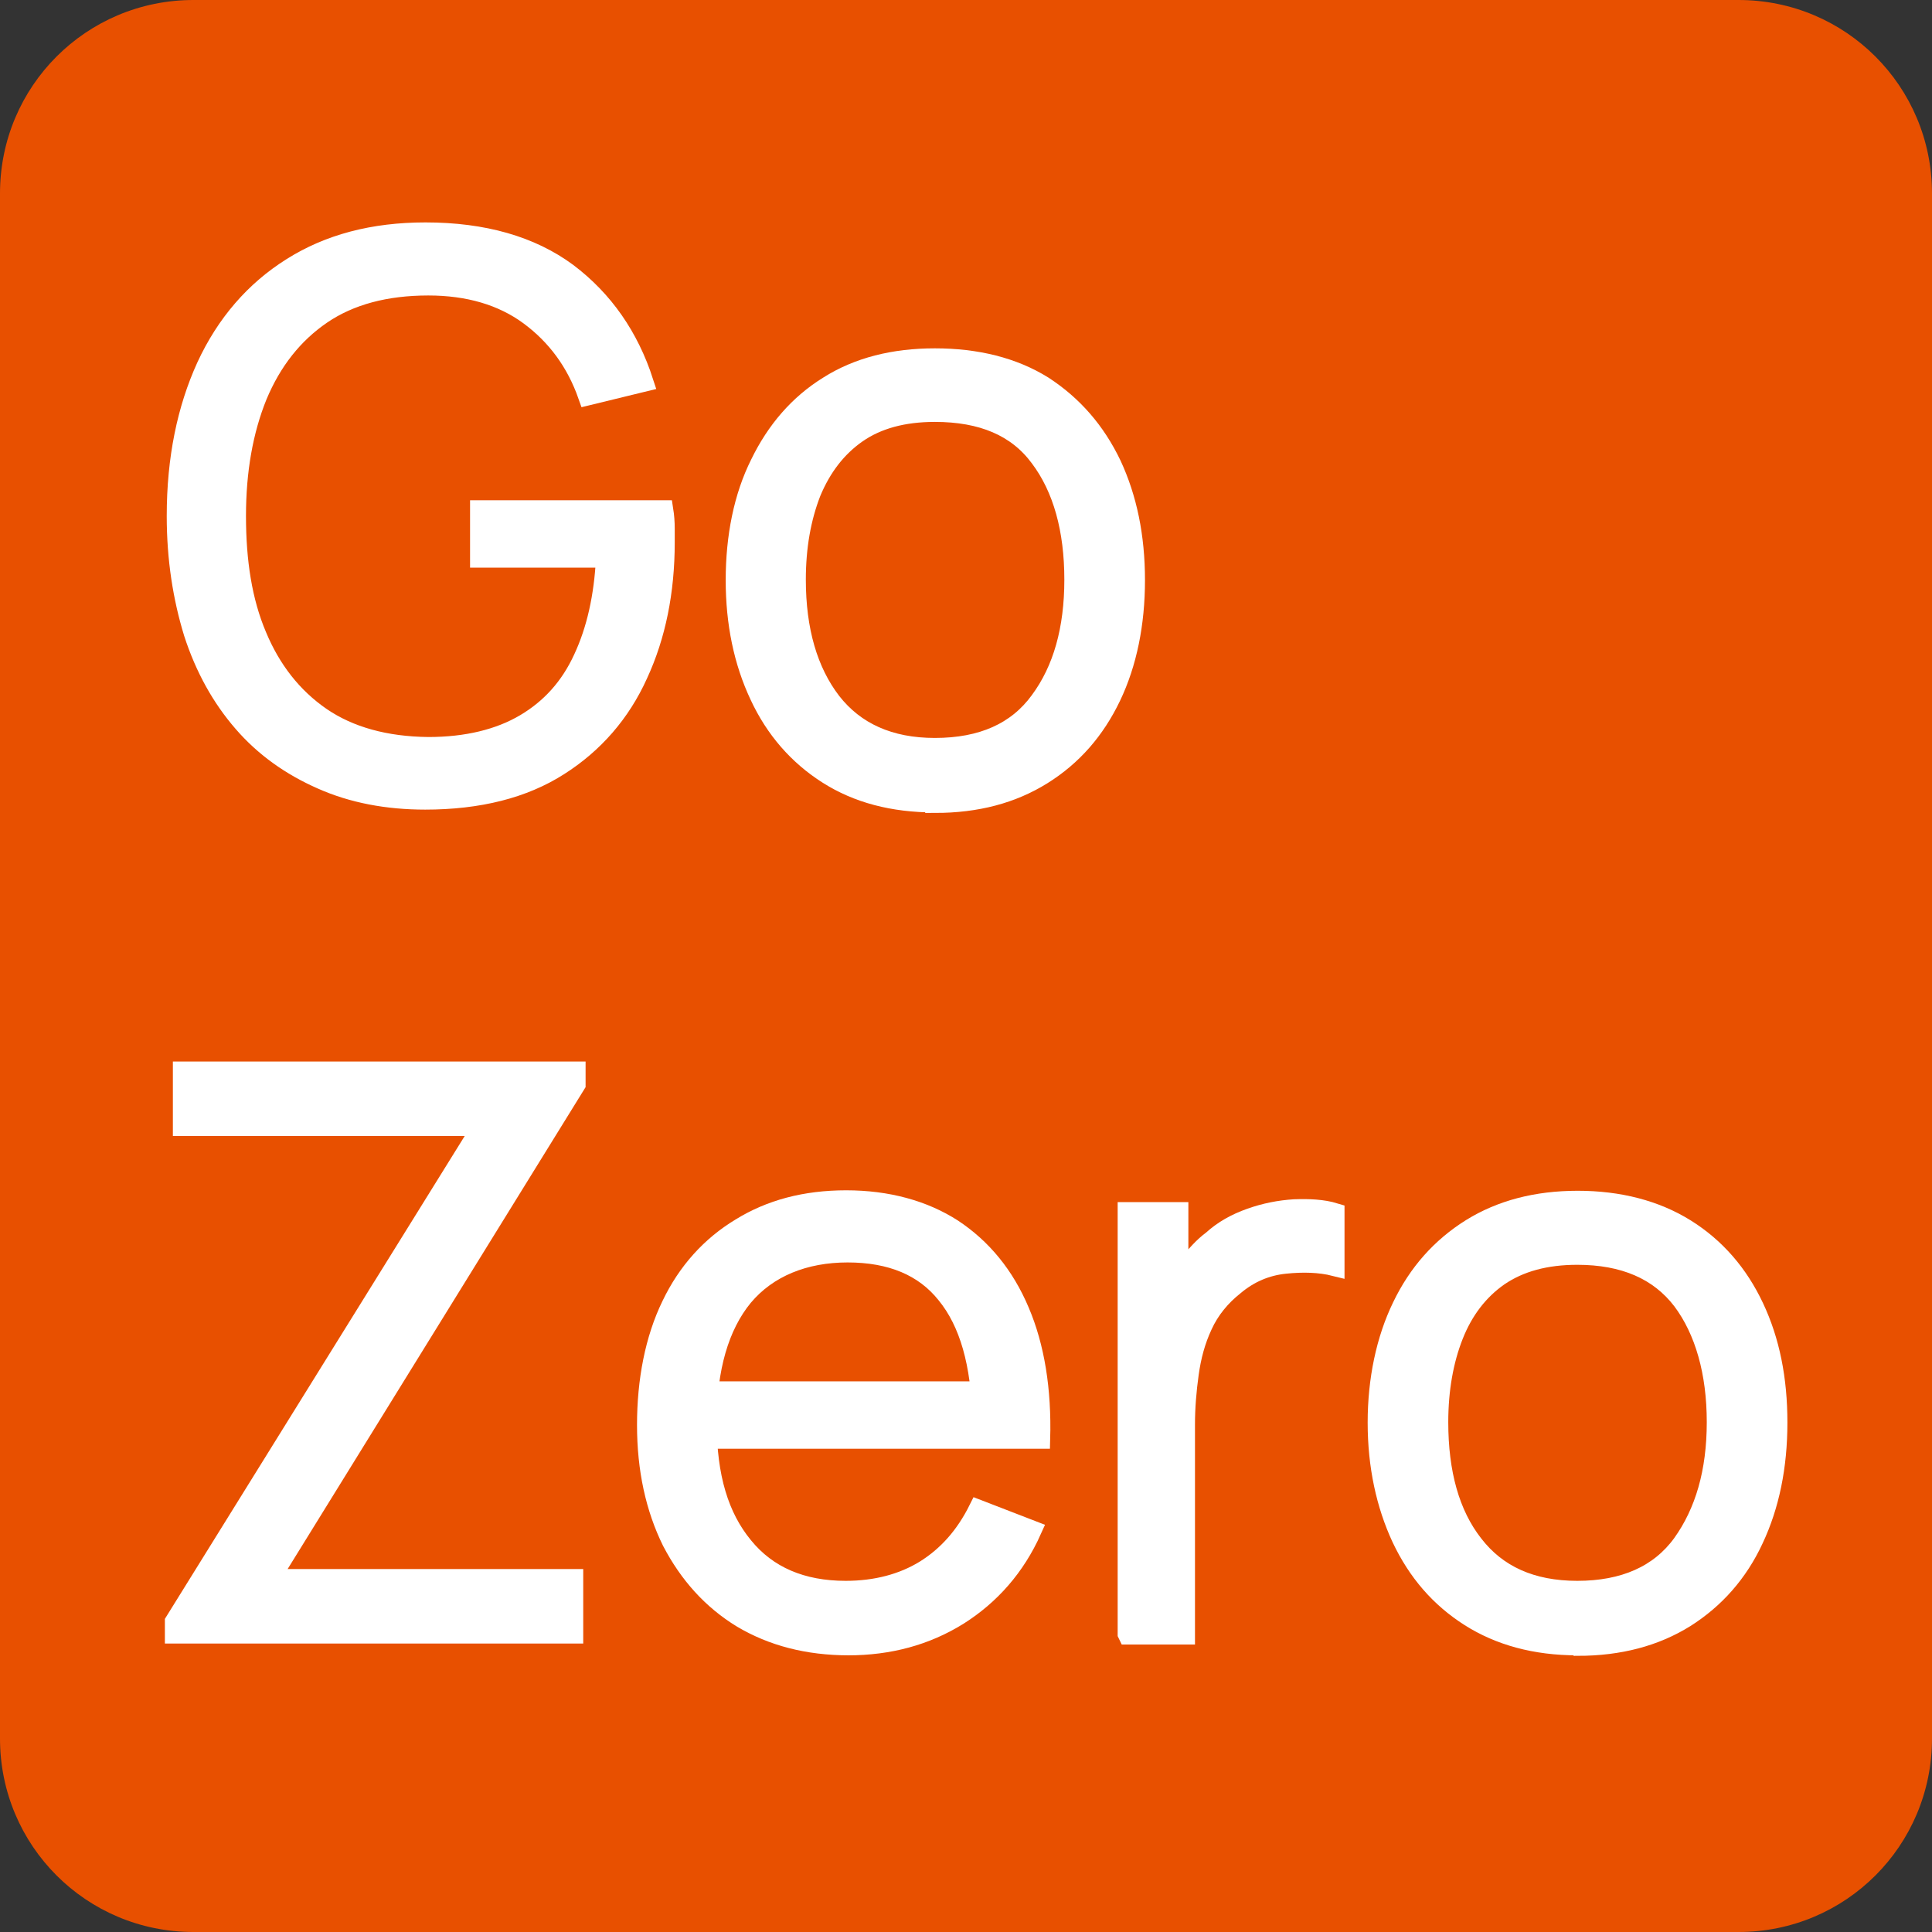
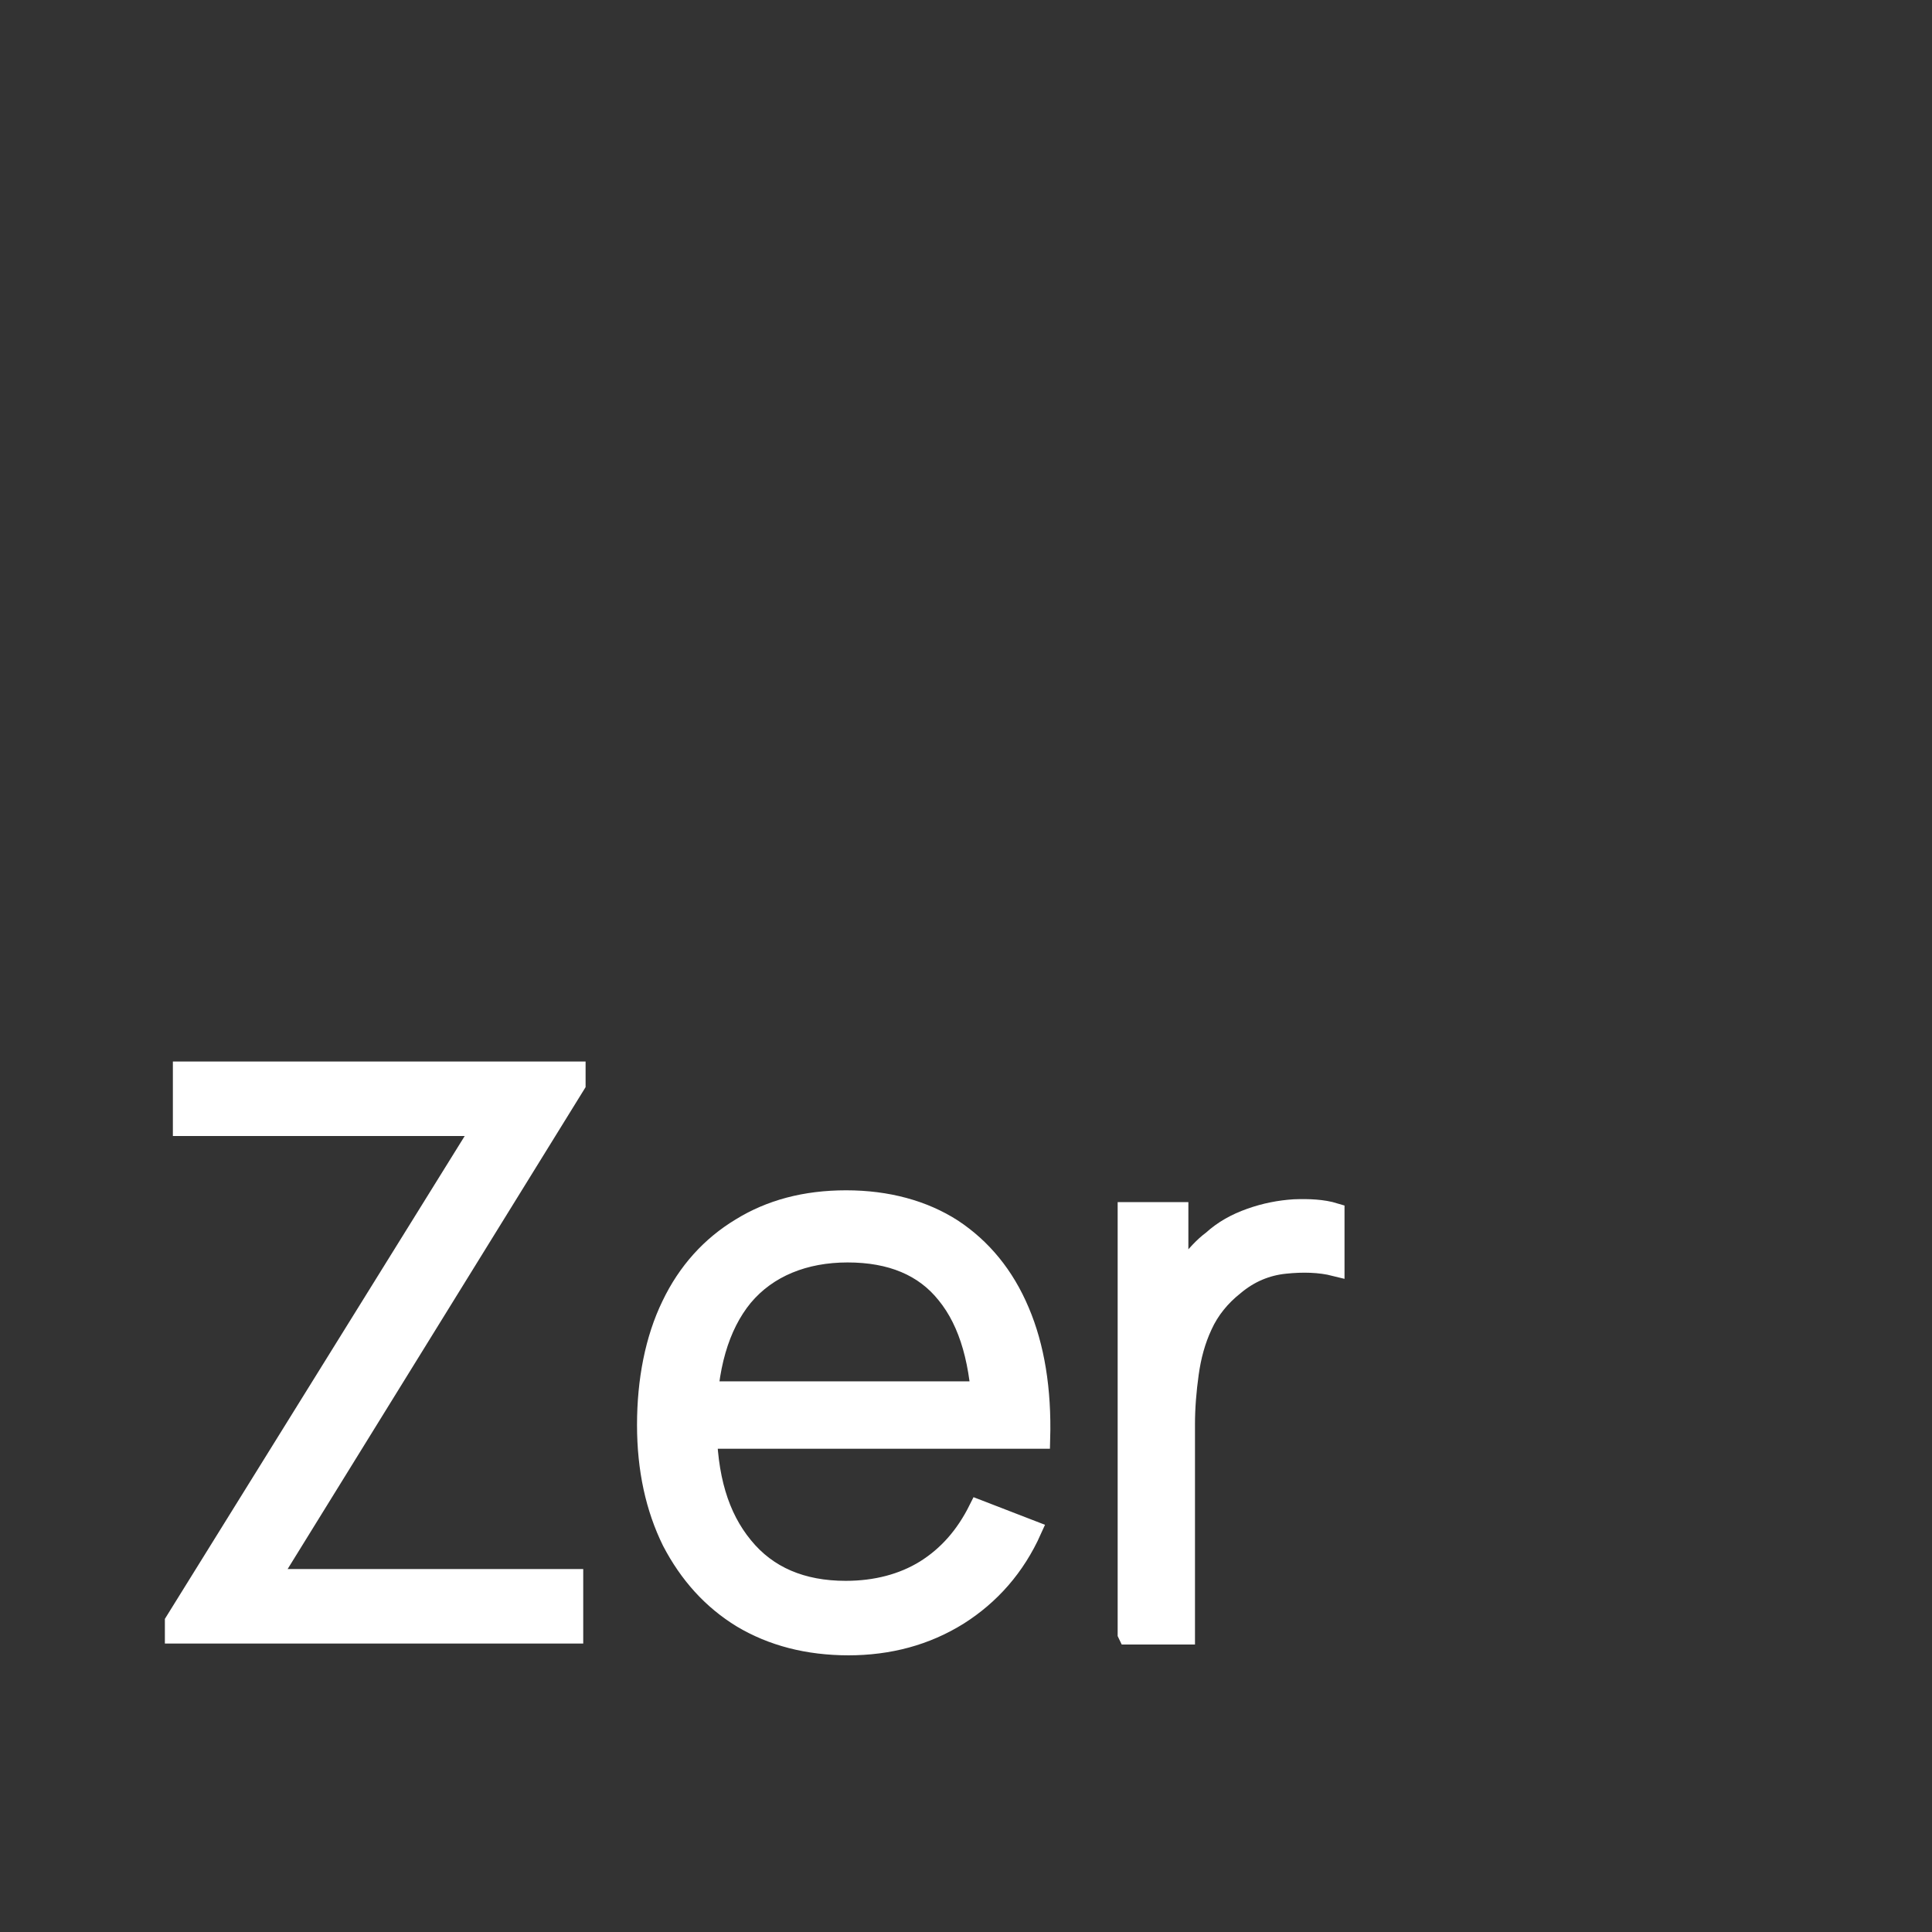
<svg xmlns="http://www.w3.org/2000/svg" width="16px" height="16px" viewBox="0 0 16 16" version="1.1">
  <rect x="0" y="0" width="16" height="16" fill="#333333" stroke="none" />
  <g id="surface1">
-     <path style=" stroke:none;fill-rule:nonzero;fill:rgb(90.98%,31.373%,0%);fill-opacity:1;" d="M 1.602 0 L 14.398 0 C 15.285 0 16 0.715 16 1.602 L 16 14.398 C 16 15.285 15.285 16 14.398 16 L 1.602 16 C 0.715 16 0 15.285 0 14.398 L 0 1.602 C 0 0.715 0.715 0 1.602 0 Z M 1.602 0 " />
-     <path style="fill-rule:nonzero;fill:rgb(100%,100%,100%);fill-opacity:1;stroke-width:0.5;stroke-linecap:butt;stroke-linejoin:miter;stroke:rgb(100%,100%,100%);stroke-opacity:1;stroke-miterlimit:10;" d="M 11.011 20.703 C 10.022 20.703 9.119 20.532 8.325 20.178 C 7.52 19.824 6.836 19.336 6.287 18.701 C 5.725 18.054 5.298 17.285 5.005 16.382 C 4.724 15.466 4.565 14.465 4.565 13.354 C 4.565 11.865 4.834 10.583 5.334 9.485 C 5.847 8.374 6.592 7.52 7.544 6.921 C 8.508 6.311 9.656 6.006 11.011 6.006 C 12.512 6.006 13.745 6.36 14.685 7.056 C 15.625 7.764 16.284 8.716 16.663 9.888 L 15.21 10.242 C 14.905 9.375 14.404 8.691 13.696 8.167 C 13 7.654 12.122 7.397 11.084 7.397 C 9.985 7.397 9.058 7.642 8.325 8.142 C 7.593 8.643 7.043 9.338 6.665 10.242 C 6.299 11.145 6.116 12.183 6.116 13.354 C 6.116 14.526 6.274 15.564 6.653 16.455 C 7.019 17.334 7.568 18.042 8.313 18.555 C 9.045 19.055 9.973 19.312 11.084 19.324 C 12.085 19.324 12.927 19.116 13.586 18.726 C 14.246 18.335 14.746 17.786 15.088 17.041 C 15.43 16.309 15.625 15.442 15.674 14.441 L 12.415 14.441 L 12.415 13.196 L 17.175 13.196 C 17.2 13.354 17.212 13.513 17.212 13.684 C 17.212 13.855 17.212 13.965 17.212 14.038 C 17.212 15.308 16.98 16.455 16.516 17.456 C 16.064 18.457 15.369 19.25 14.465 19.824 C 13.55 20.41 12.39 20.703 10.999 20.703 Z M 11.011 20.703 " transform="matrix(0.32,0,0,0.32,0,0)" />
-     <path style="fill-rule:nonzero;fill:rgb(100%,100%,100%);fill-opacity:1;stroke-width:0.5;stroke-linecap:butt;stroke-linejoin:miter;stroke:rgb(100%,100%,100%);stroke-opacity:1;stroke-miterlimit:10;" d="M 24.194 20.776 C 23.108 20.776 22.192 20.532 21.423 20.044 C 20.654 19.556 20.056 18.872 19.653 18.005 C 19.238 17.126 19.031 16.125 19.031 15.015 C 19.031 13.892 19.238 12.854 19.666 12 C 20.081 11.145 20.667 10.461 21.436 9.985 C 22.205 9.497 23.132 9.265 24.194 9.265 C 25.269 9.265 26.221 9.497 27.002 9.985 C 27.771 10.486 28.357 11.157 28.772 12.024 C 29.175 12.891 29.382 13.879 29.382 15.015 C 29.382 16.138 29.175 17.163 28.76 18.03 C 28.345 18.896 27.759 19.568 26.978 20.056 C 26.196 20.544 25.281 20.789 24.194 20.789 Z M 24.194 19.348 C 25.415 19.348 26.318 18.945 26.904 18.14 C 27.502 17.334 27.795 16.284 27.795 15.002 C 27.795 13.708 27.502 12.634 26.904 11.841 C 26.318 11.047 25.415 10.669 24.194 10.669 C 23.376 10.669 22.705 10.852 22.18 11.218 C 21.655 11.584 21.265 12.097 20.996 12.744 C 20.74 13.403 20.605 14.148 20.605 15.002 C 20.605 16.309 20.911 17.371 21.521 18.164 C 22.131 18.945 23.022 19.348 24.194 19.348 Z M 24.194 19.348 " transform="matrix(0.32,0,0,0.32,0,0)" />
    <path style="fill-rule:nonzero;fill:rgb(100%,100%,100%);fill-opacity:1;stroke-width:0.5;stroke-linecap:butt;stroke-linejoin:miter;stroke:rgb(100%,100%,100%);stroke-opacity:1;stroke-miterlimit:10;" d="M 4.517 42.285 L 4.517 41.968 L 12.476 29.15 L 4.724 29.15 L 4.724 27.722 L 14.905 27.722 L 14.905 28.064 L 6.995 40.857 L 14.844 40.857 L 14.844 42.285 Z M 4.517 42.285 " transform="matrix(0.32,0,0,0.32,0,0)" />
    <path style="fill-rule:nonzero;fill:rgb(100%,100%,100%);fill-opacity:1;stroke-width:0.5;stroke-linecap:butt;stroke-linejoin:miter;stroke:rgb(100%,100%,100%);stroke-opacity:1;stroke-miterlimit:10;" d="M 21.973 42.59 C 20.898 42.59 19.983 42.346 19.202 41.882 C 18.42 41.406 17.822 40.735 17.383 39.893 C 16.956 39.026 16.736 38.025 16.736 36.877 C 16.736 35.73 16.943 34.656 17.371 33.777 C 17.786 32.91 18.396 32.239 19.165 31.775 C 19.934 31.299 20.837 31.055 21.899 31.055 C 22.961 31.055 23.901 31.311 24.658 31.799 C 25.415 32.3 26.001 33.008 26.392 33.936 C 26.782 34.851 26.965 35.962 26.929 37.244 L 25.415 37.244 L 25.415 36.707 C 25.378 35.291 25.085 34.229 24.487 33.496 C 23.914 32.776 23.059 32.422 21.936 32.422 C 20.825 32.422 19.873 32.8 19.238 33.557 C 18.616 34.314 18.298 35.413 18.298 36.816 C 18.298 38.232 18.616 39.258 19.238 40.015 C 19.861 40.784 20.752 41.162 21.887 41.162 C 22.668 41.162 23.364 40.979 23.938 40.625 C 24.524 40.259 24.976 39.746 25.317 39.062 L 26.709 39.6 C 26.282 40.552 25.635 41.284 24.805 41.809 C 23.962 42.334 23.01 42.59 21.948 42.59 Z M 17.786 37.244 L 17.786 35.999 L 26.135 35.999 L 26.135 37.244 Z M 17.786 37.244 " transform="matrix(0.32,0,0,0.32,0,0)" />
    <path style="fill-rule:nonzero;fill:rgb(100%,100%,100%);fill-opacity:1;stroke-width:0.5;stroke-linecap:butt;stroke-linejoin:miter;stroke:rgb(100%,100%,100%);stroke-opacity:1;stroke-miterlimit:10;" d="M 29.175 42.285 L 29.175 31.36 L 30.505 31.36 L 30.505 33.984 L 30.249 33.655 C 30.371 33.325 30.53 33.032 30.725 32.764 C 30.933 32.495 31.14 32.263 31.372 32.092 C 31.653 31.836 31.982 31.653 32.361 31.519 C 32.739 31.384 33.118 31.311 33.496 31.287 C 33.875 31.274 34.229 31.287 34.546 31.384 L 34.546 32.776 C 34.155 32.678 33.716 32.666 33.252 32.715 C 32.776 32.764 32.336 32.947 31.946 33.276 C 31.592 33.557 31.311 33.899 31.128 34.302 C 30.945 34.692 30.835 35.107 30.774 35.547 C 30.713 35.986 30.676 36.426 30.676 36.865 L 30.676 42.31 L 29.187 42.31 Z M 29.175 42.285 " transform="matrix(0.32,0,0,0.32,0,0)" />
-     <path style="fill-rule:nonzero;fill:rgb(100%,100%,100%);fill-opacity:1;stroke-width:0.5;stroke-linecap:butt;stroke-linejoin:miter;stroke:rgb(100%,100%,100%);stroke-opacity:1;stroke-miterlimit:10;" d="M 40.82 42.59 C 39.734 42.59 38.806 42.334 38.037 41.846 C 37.268 41.357 36.682 40.686 36.267 39.807 C 35.864 38.94 35.645 37.939 35.645 36.816 C 35.645 35.706 35.864 34.668 36.279 33.813 C 36.694 32.947 37.292 32.275 38.074 31.787 C 38.843 31.311 39.758 31.067 40.833 31.067 C 41.895 31.067 42.847 31.311 43.628 31.799 C 44.409 32.288 44.995 32.971 45.398 33.826 C 45.813 34.705 46.008 35.693 46.008 36.816 C 46.008 37.952 45.801 38.965 45.386 39.844 C 44.983 40.71 44.385 41.382 43.616 41.87 C 42.834 42.358 41.907 42.603 40.833 42.603 Z M 40.82 41.162 C 42.029 41.162 42.944 40.759 43.53 39.954 C 44.116 39.136 44.421 38.098 44.421 36.804 C 44.421 35.522 44.116 34.436 43.53 33.655 C 42.932 32.874 42.029 32.483 40.82 32.483 C 40.002 32.483 39.331 32.666 38.794 33.032 C 38.269 33.398 37.878 33.911 37.622 34.558 C 37.366 35.205 37.231 35.962 37.231 36.804 C 37.231 38.123 37.524 39.185 38.135 39.966 C 38.745 40.759 39.636 41.162 40.82 41.162 Z M 40.82 41.162 " transform="matrix(0.32,0,0,0.32,0,0)" />
  </g>
</svg>